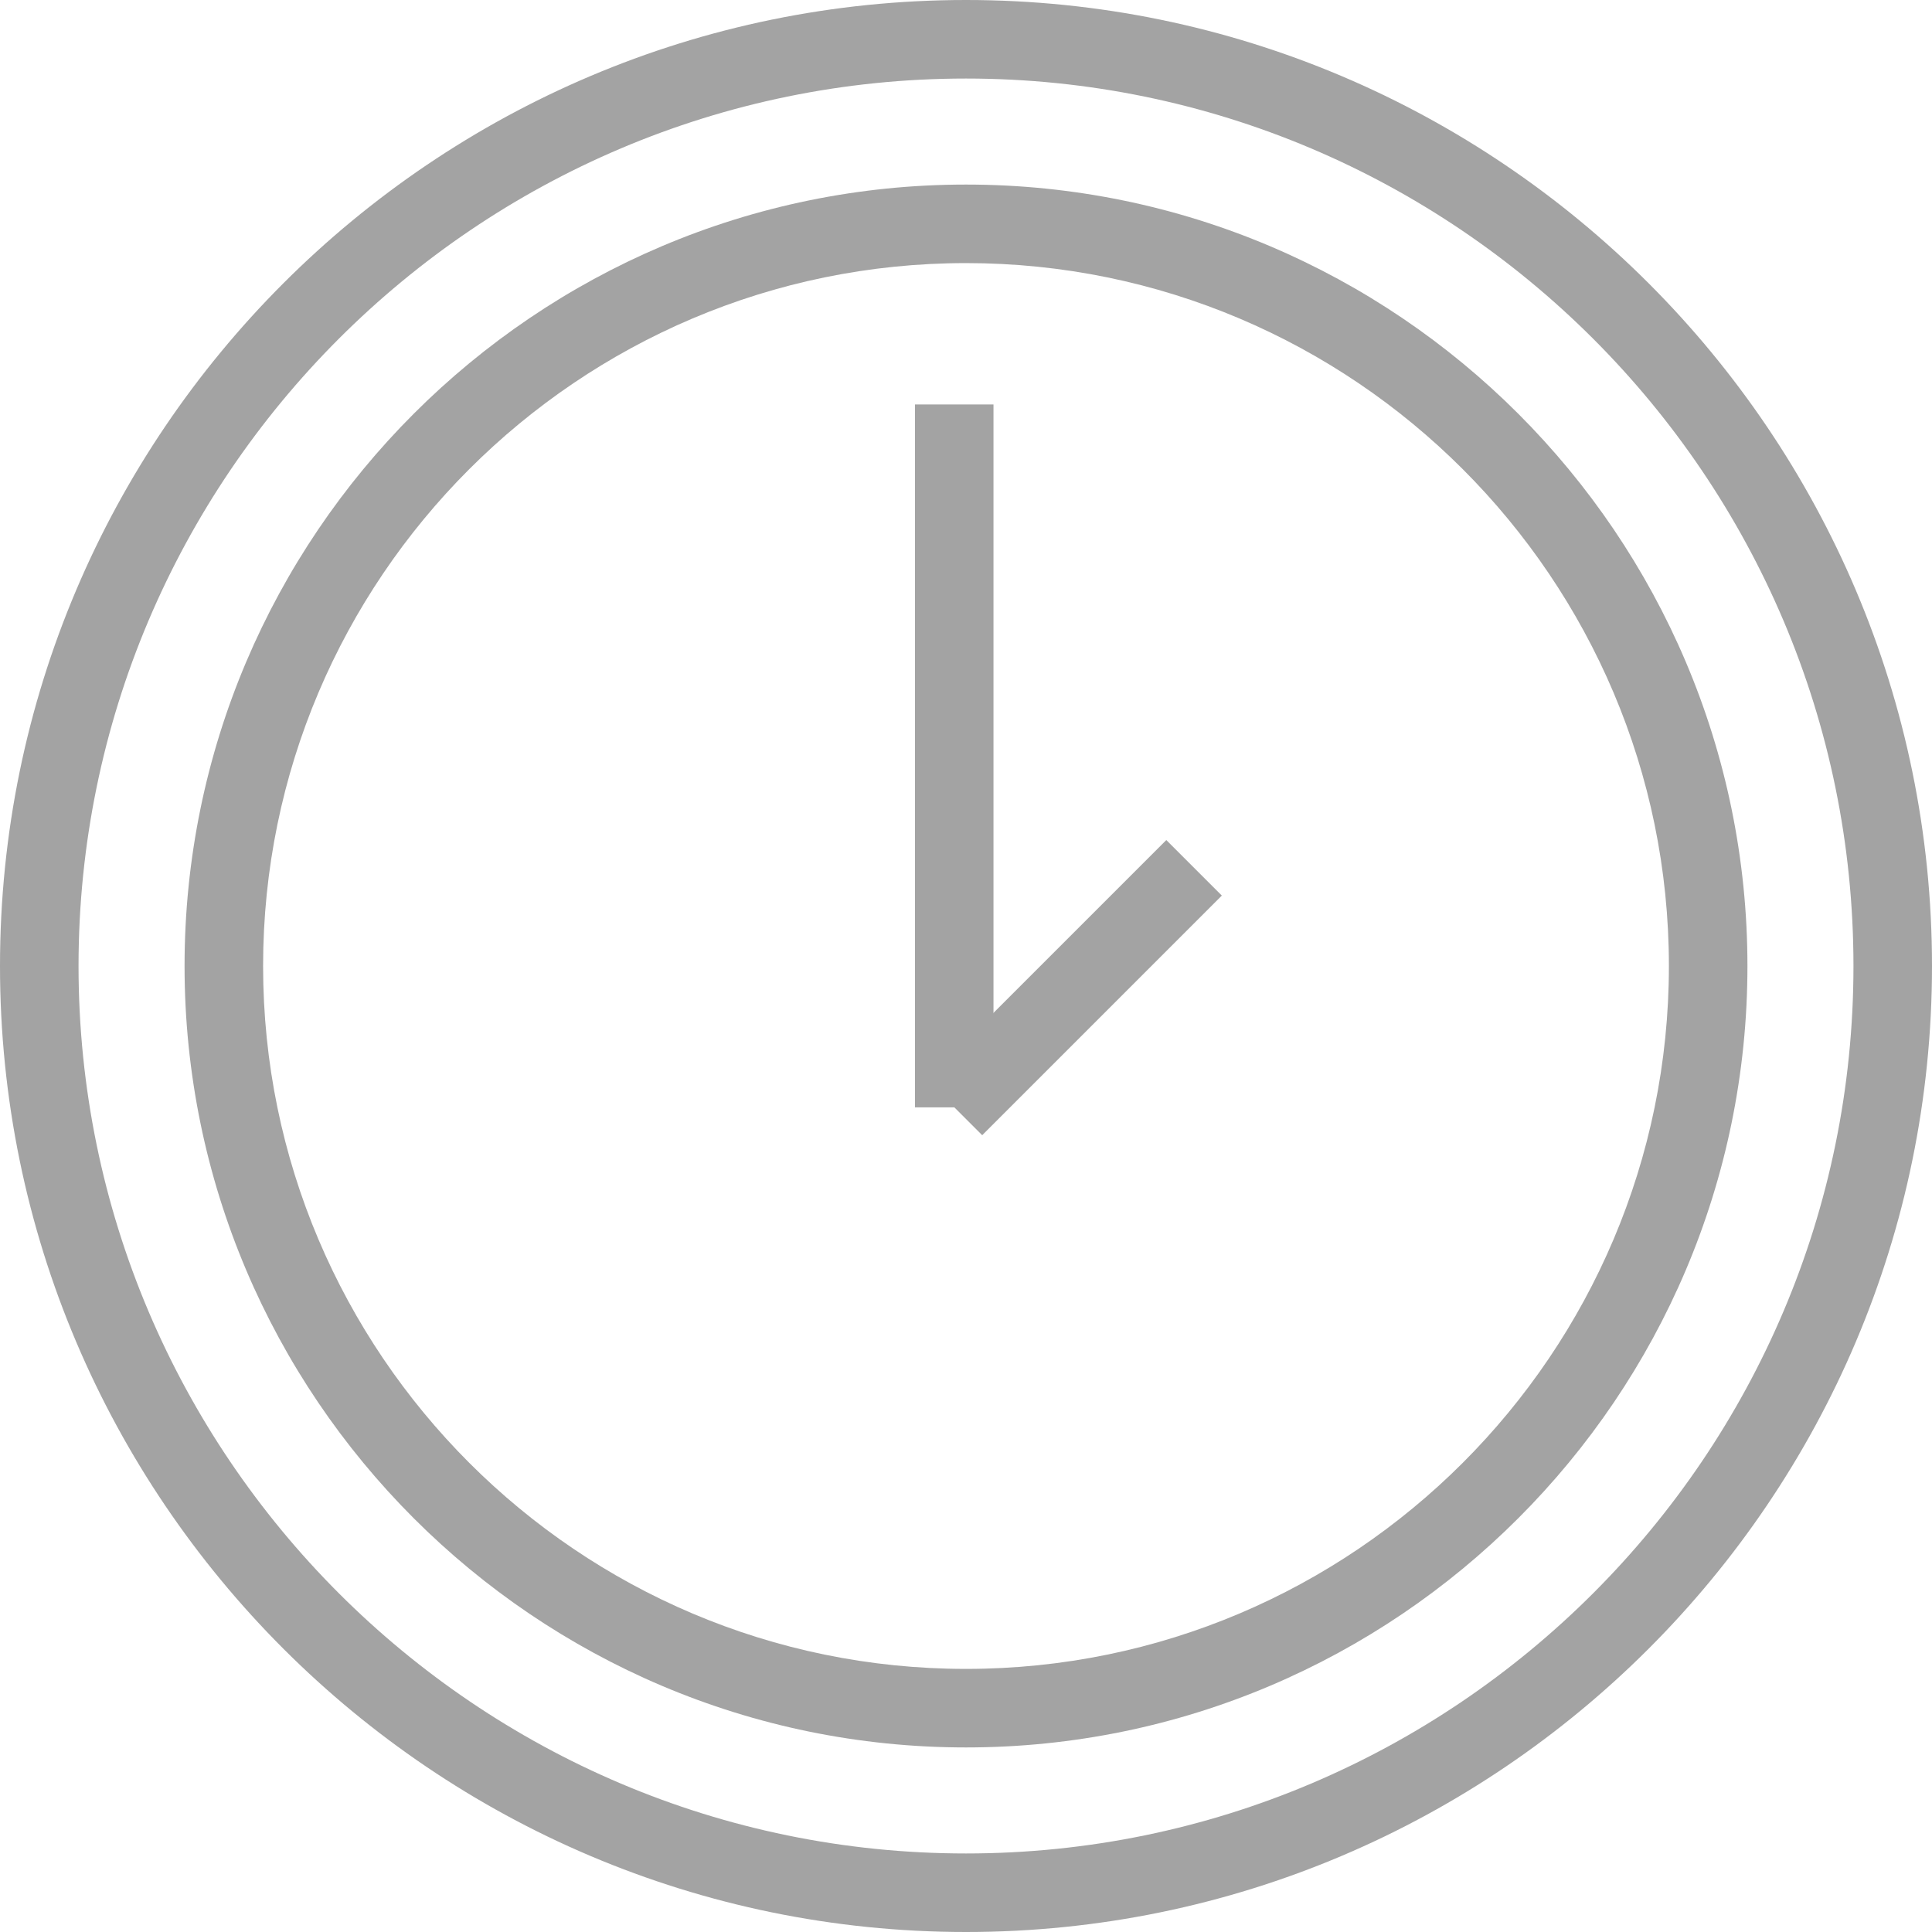
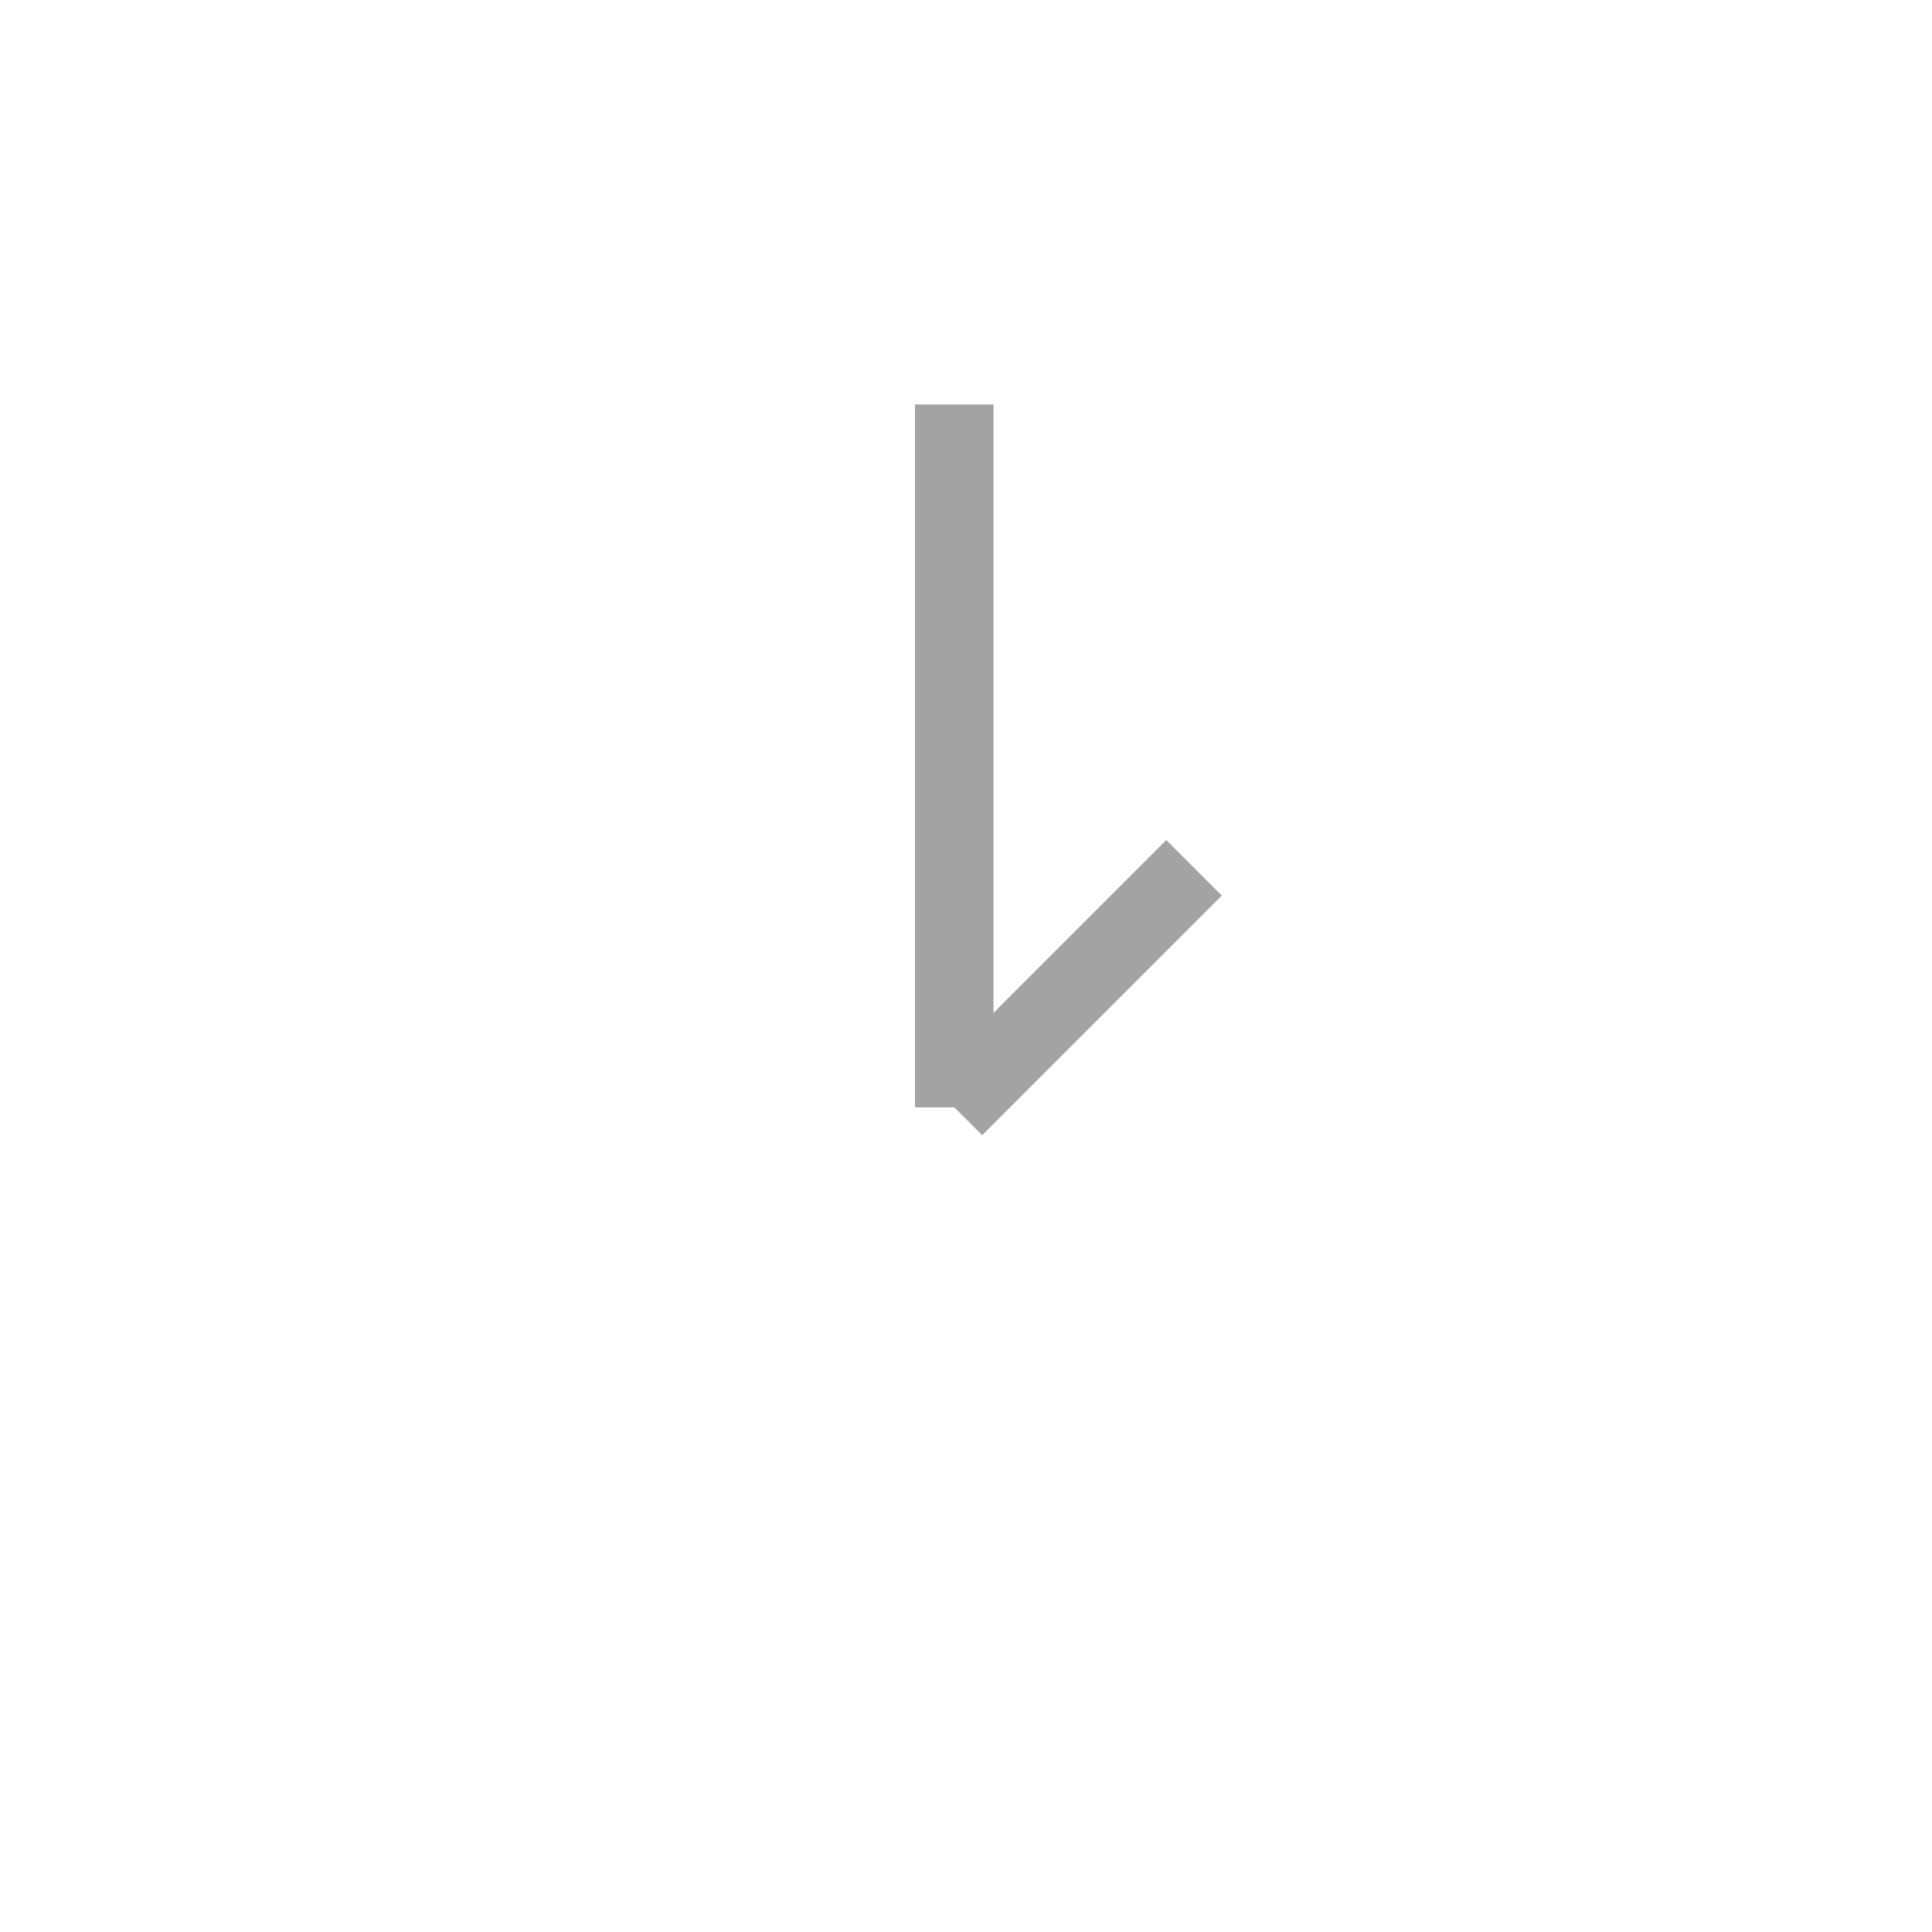
<svg xmlns="http://www.w3.org/2000/svg" id="Layer_2" data-name="Layer 2" viewBox="0 0 49.2 49.2">
  <defs>
    <style> .cls-1 { fill: #a3a3a3; } </style>
  </defs>
  <g id="Layer_1-2" data-name="Layer 1">
    <g>
      <g>
-         <path class="cls-1" d="m24.6,44.5c-10.97,0-19.9-8.93-19.9-19.9S13.63,4.7,24.6,4.7s19.9,8.93,19.9,19.9-8.93,19.9-19.9,19.9Zm0-37.8C14.73,6.7,6.7,14.73,6.7,24.6s8.03,17.9,17.9,17.9,17.9-8.03,17.9-17.9S34.47,6.7,24.6,6.7Z" />
        <rect class="cls-1" x="23.3" y="10.3" width="2" height="17.9" />
        <rect class="cls-1" x="23.04" y="24.15" width="8.63" height="2" transform="translate(-9.77 26.71) rotate(-45)" />
      </g>
-       <path class="cls-1" d="m24.6,49.2C11.04,49.2,0,38.16,0,24.6S11.04,0,24.6,0s24.6,11.04,24.6,24.6-11.04,24.6-24.6,24.6Zm0-47.2C12.14,2,2,12.14,2,24.6s10.14,22.6,22.6,22.6,22.6-10.14,22.6-22.6S37.06,2,24.6,2Z" />
    </g>
  </g>
</svg>